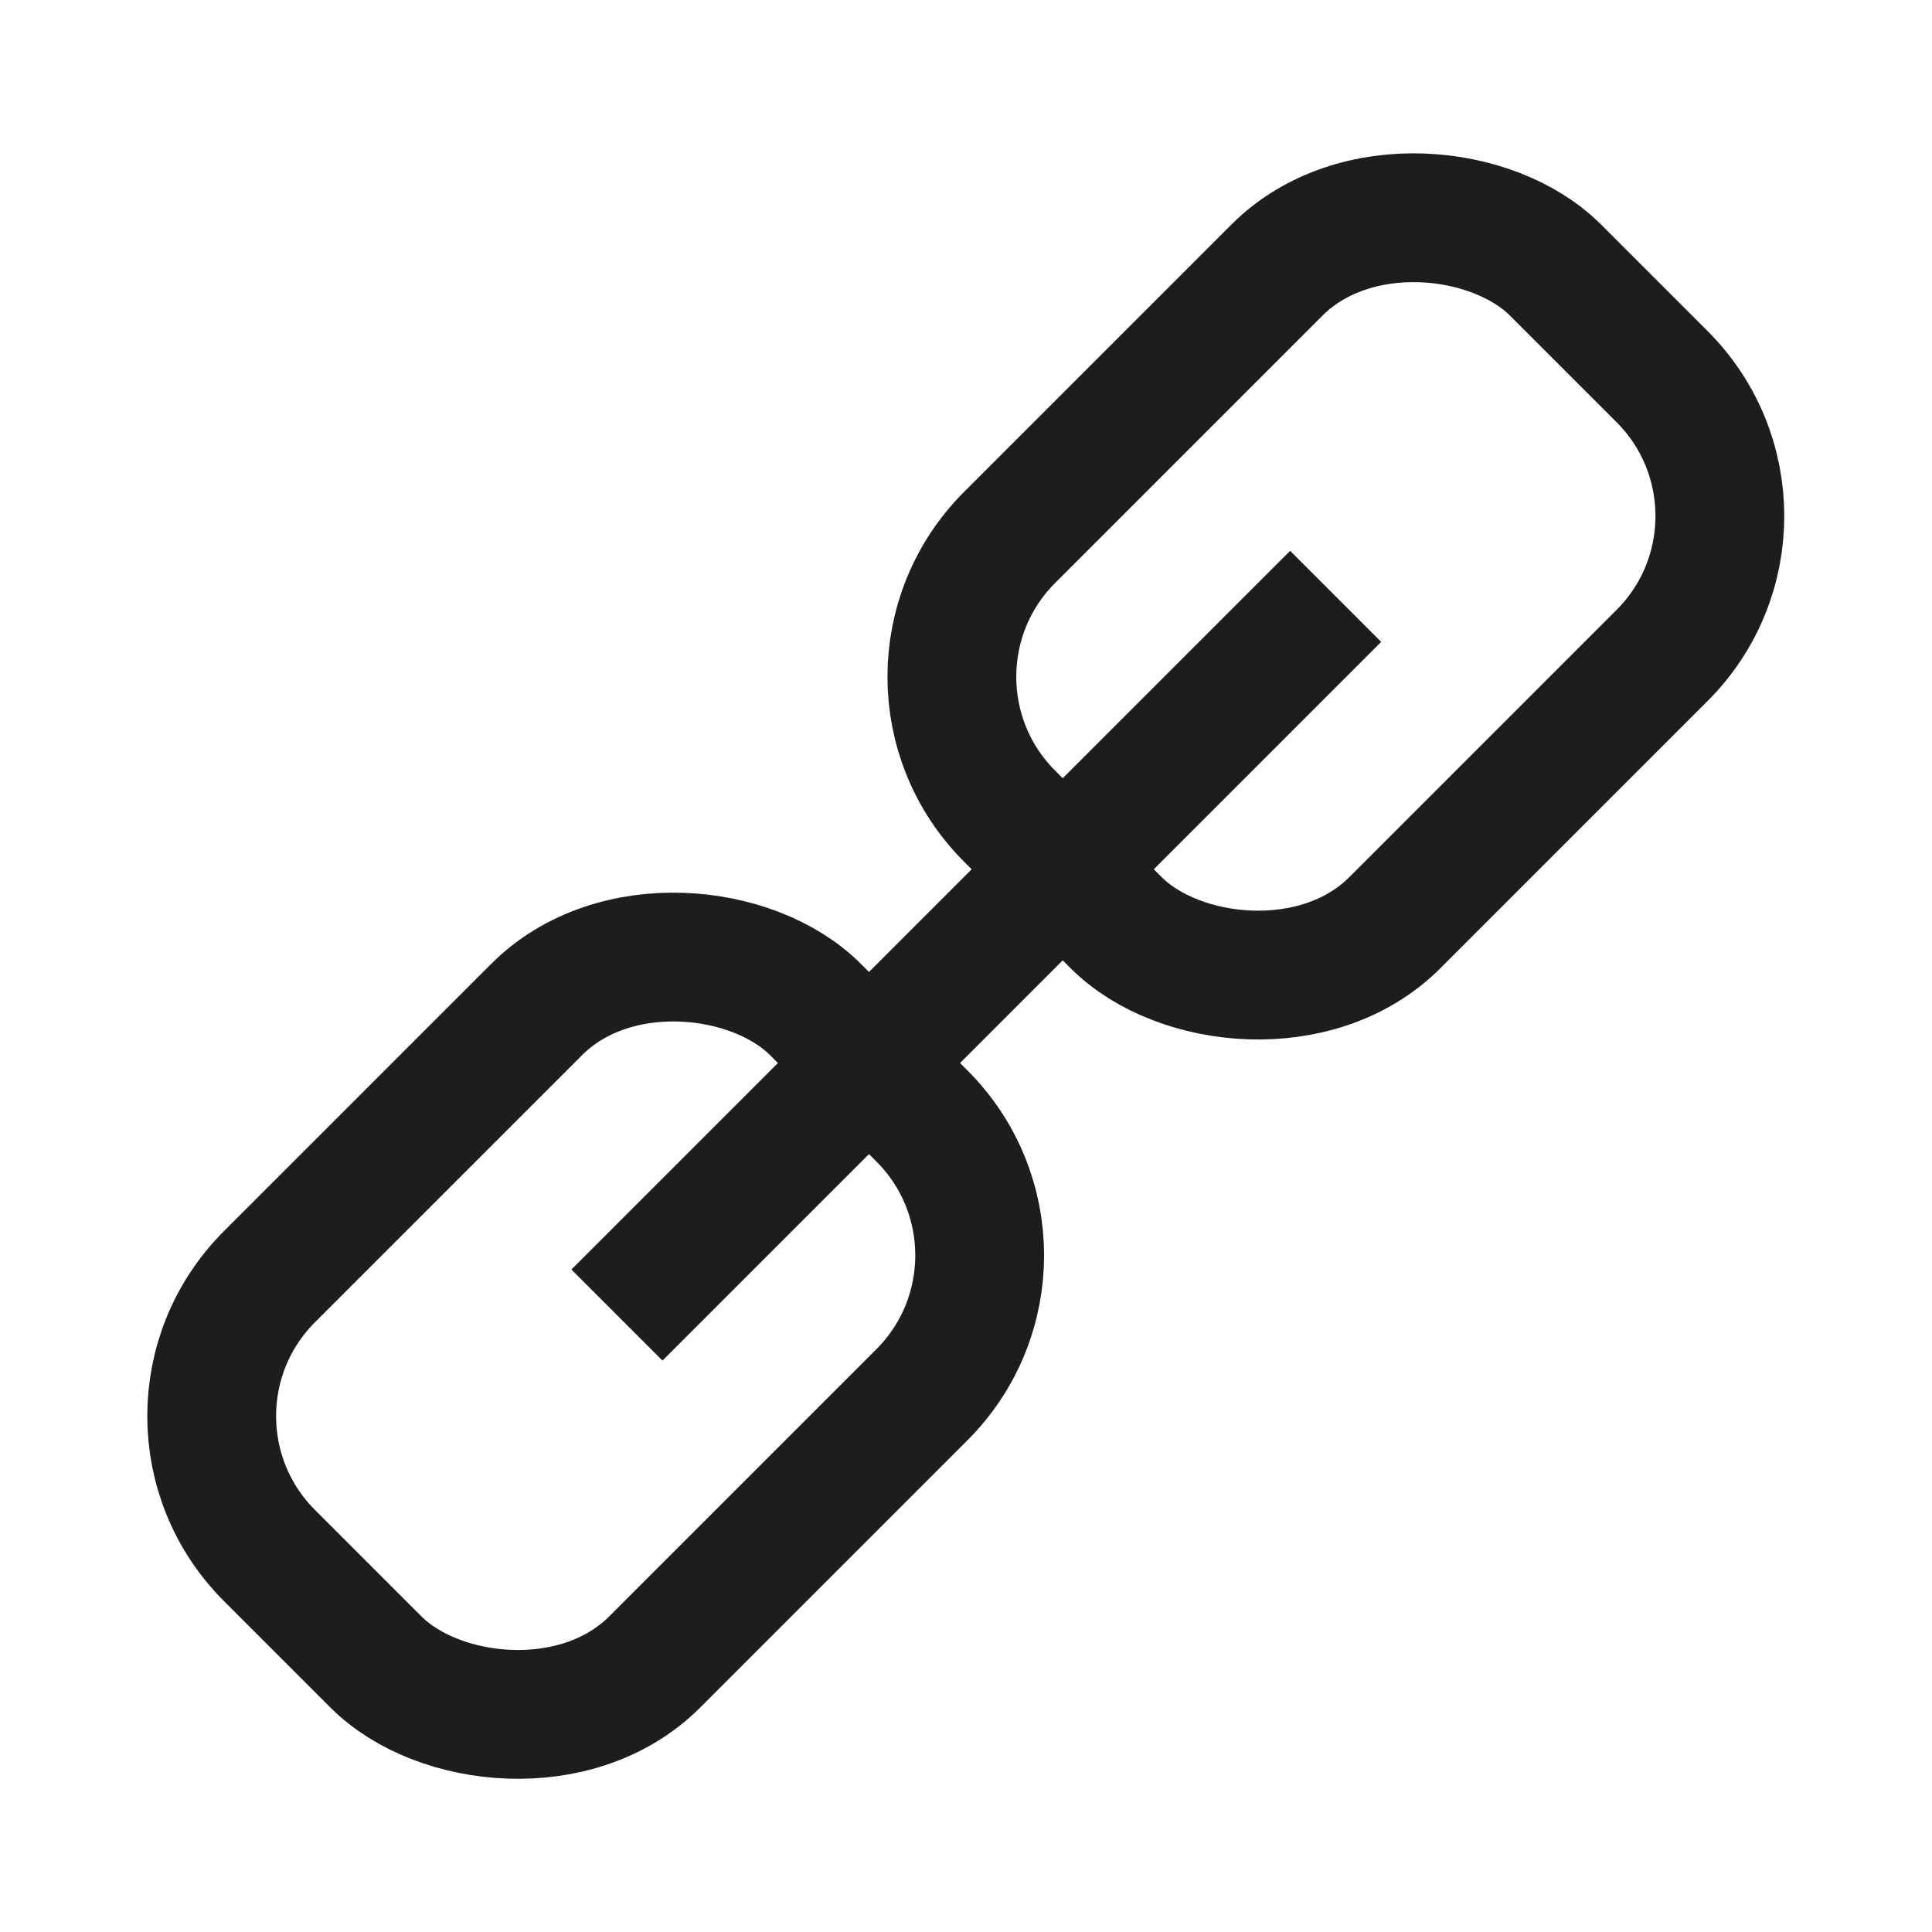
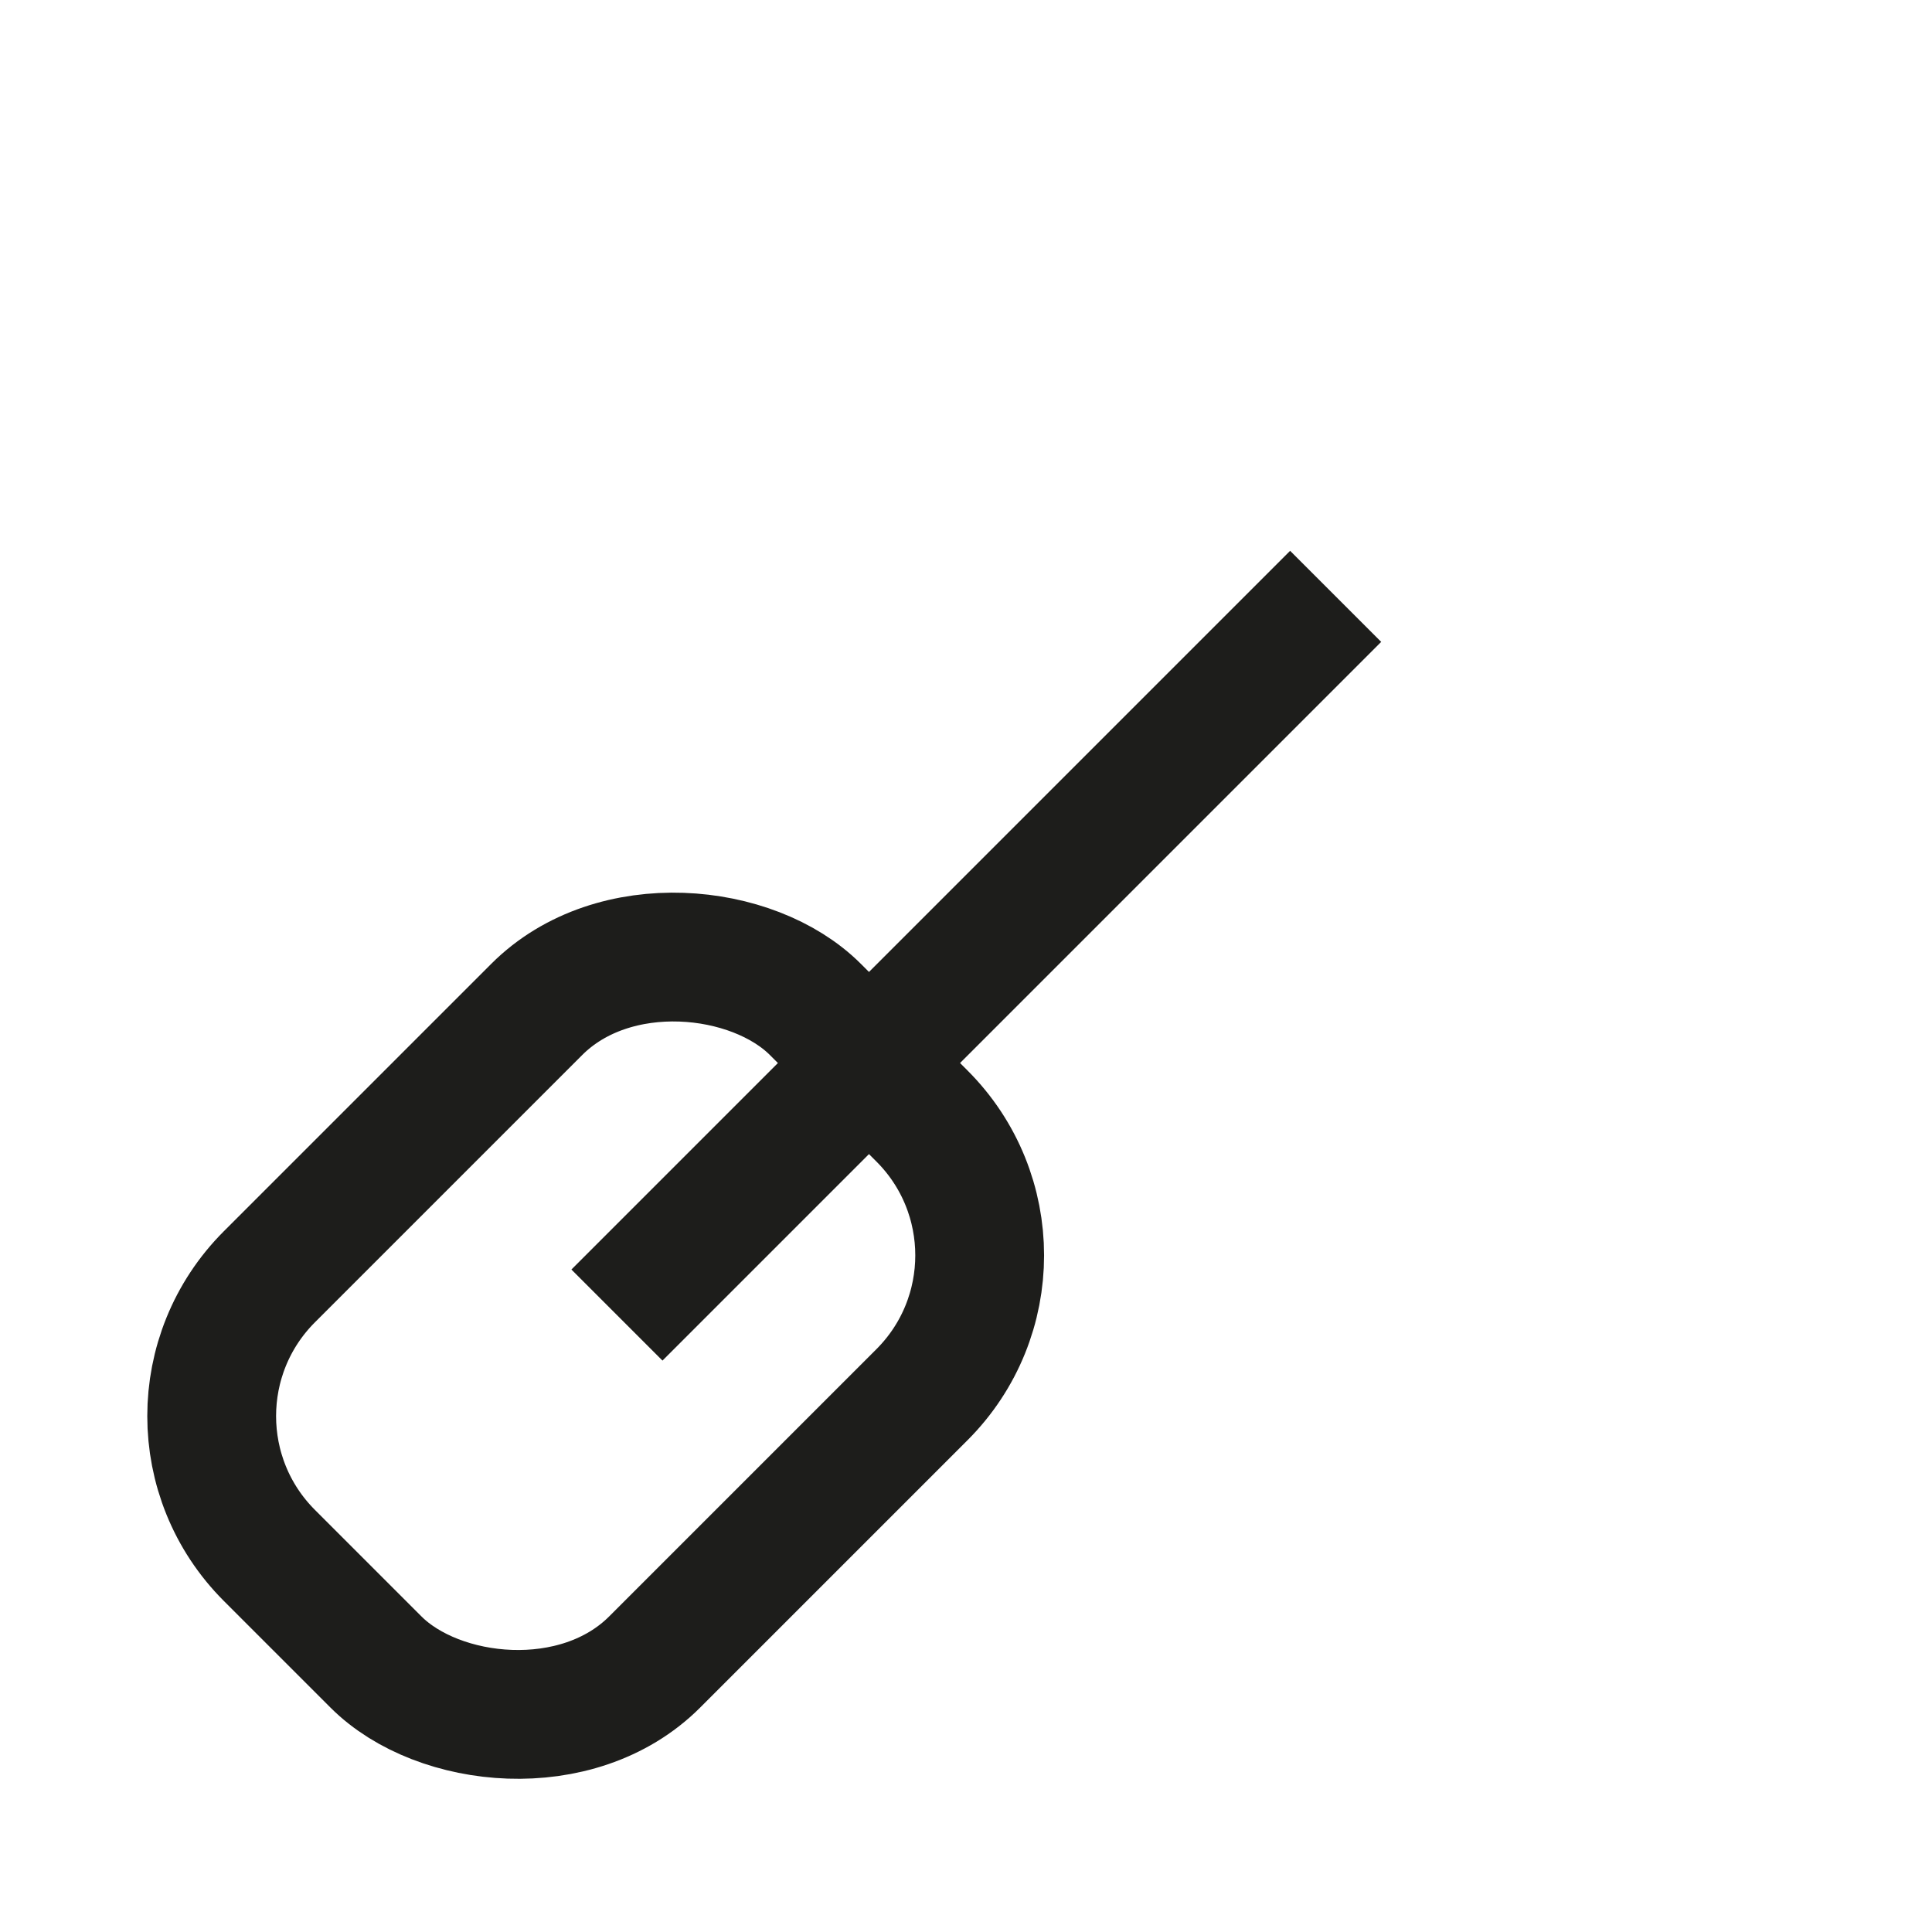
<svg xmlns="http://www.w3.org/2000/svg" viewBox="0 0 30 30">
  <defs>
    <style>.cls-1{fill:none;stroke:#1d1d1b;stroke-linejoin:round;stroke-width:2px;}</style>
  </defs>
  <title>purpose_icon</title>
  <g id="Layer_2" data-name="Layer 2">
    <line class="cls-1" x1="9.58" y1="20.42" x2="20.74" y2="9.26" />
    <rect class="cls-1" x="3.26" y="16.51" width="11.99" height="8.46" rx="3.06" ry="3.06" transform="translate(-11.96 12.62) rotate(-45)" />
-     <rect class="cls-1" x="14.75" y="5.03" width="11.99" height="8.46" rx="3.06" ry="3.06" transform="translate(41.96 1.14) rotate(135)" />
  </g>
</svg>